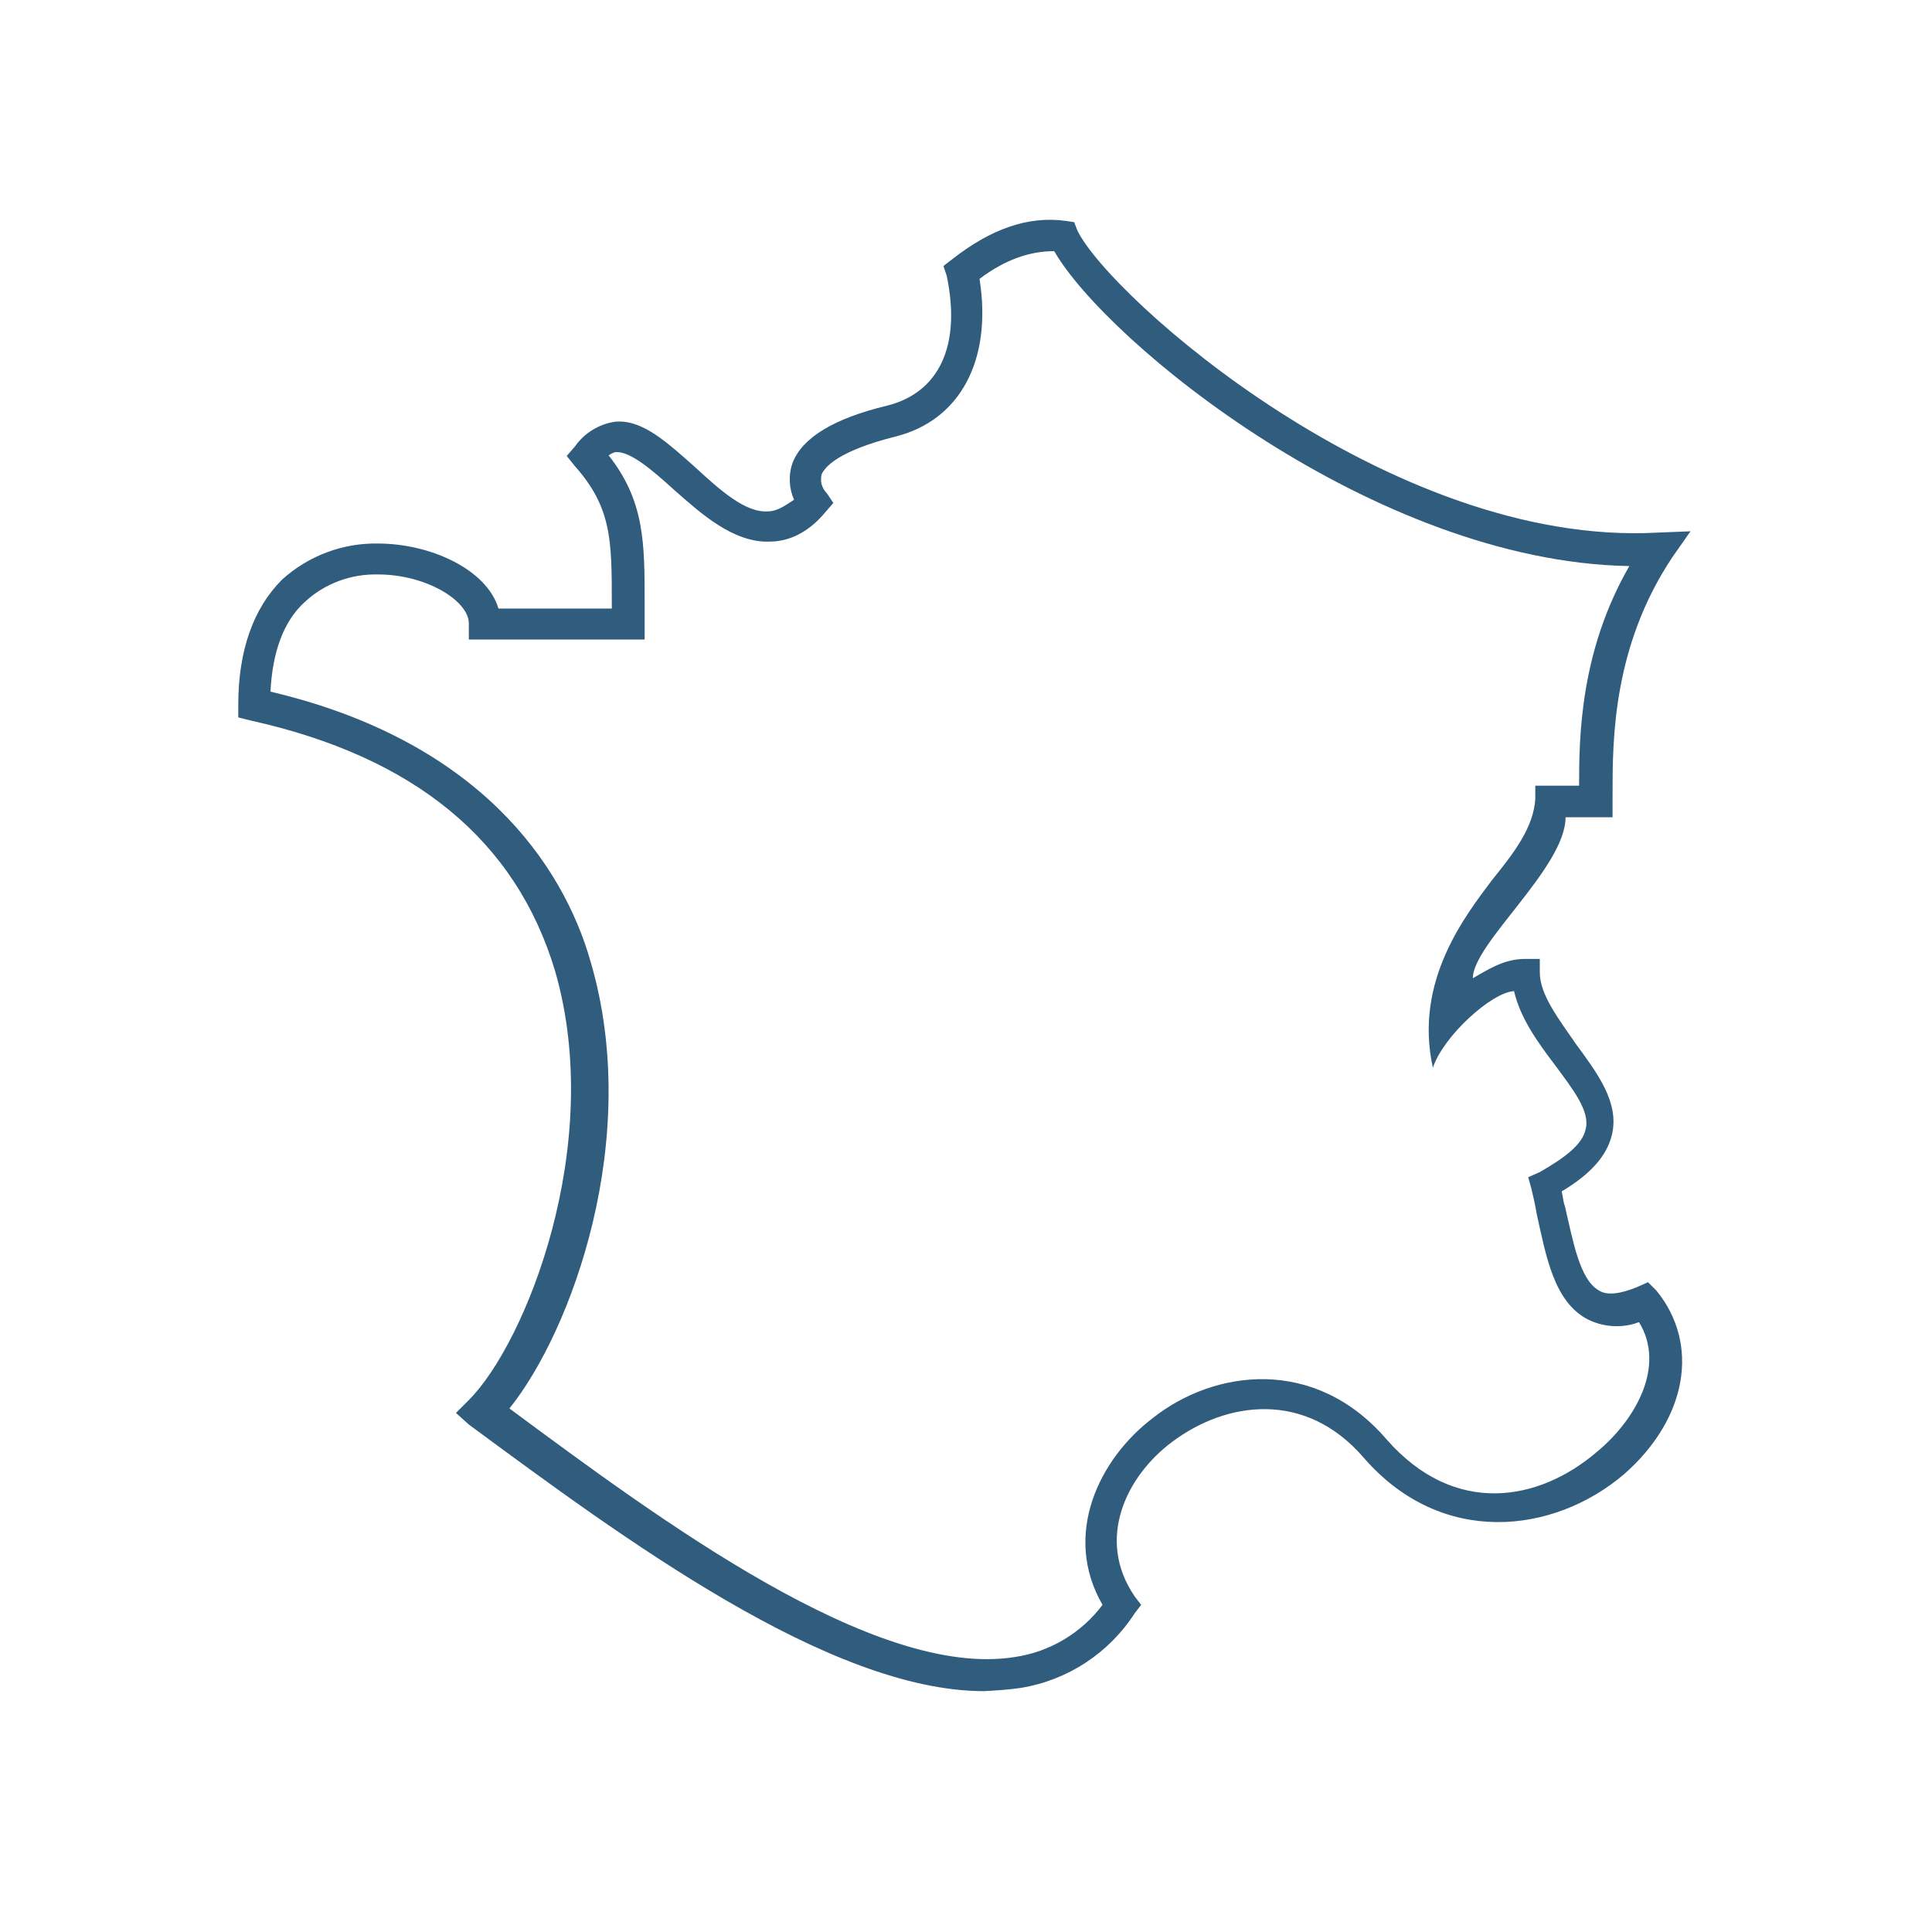
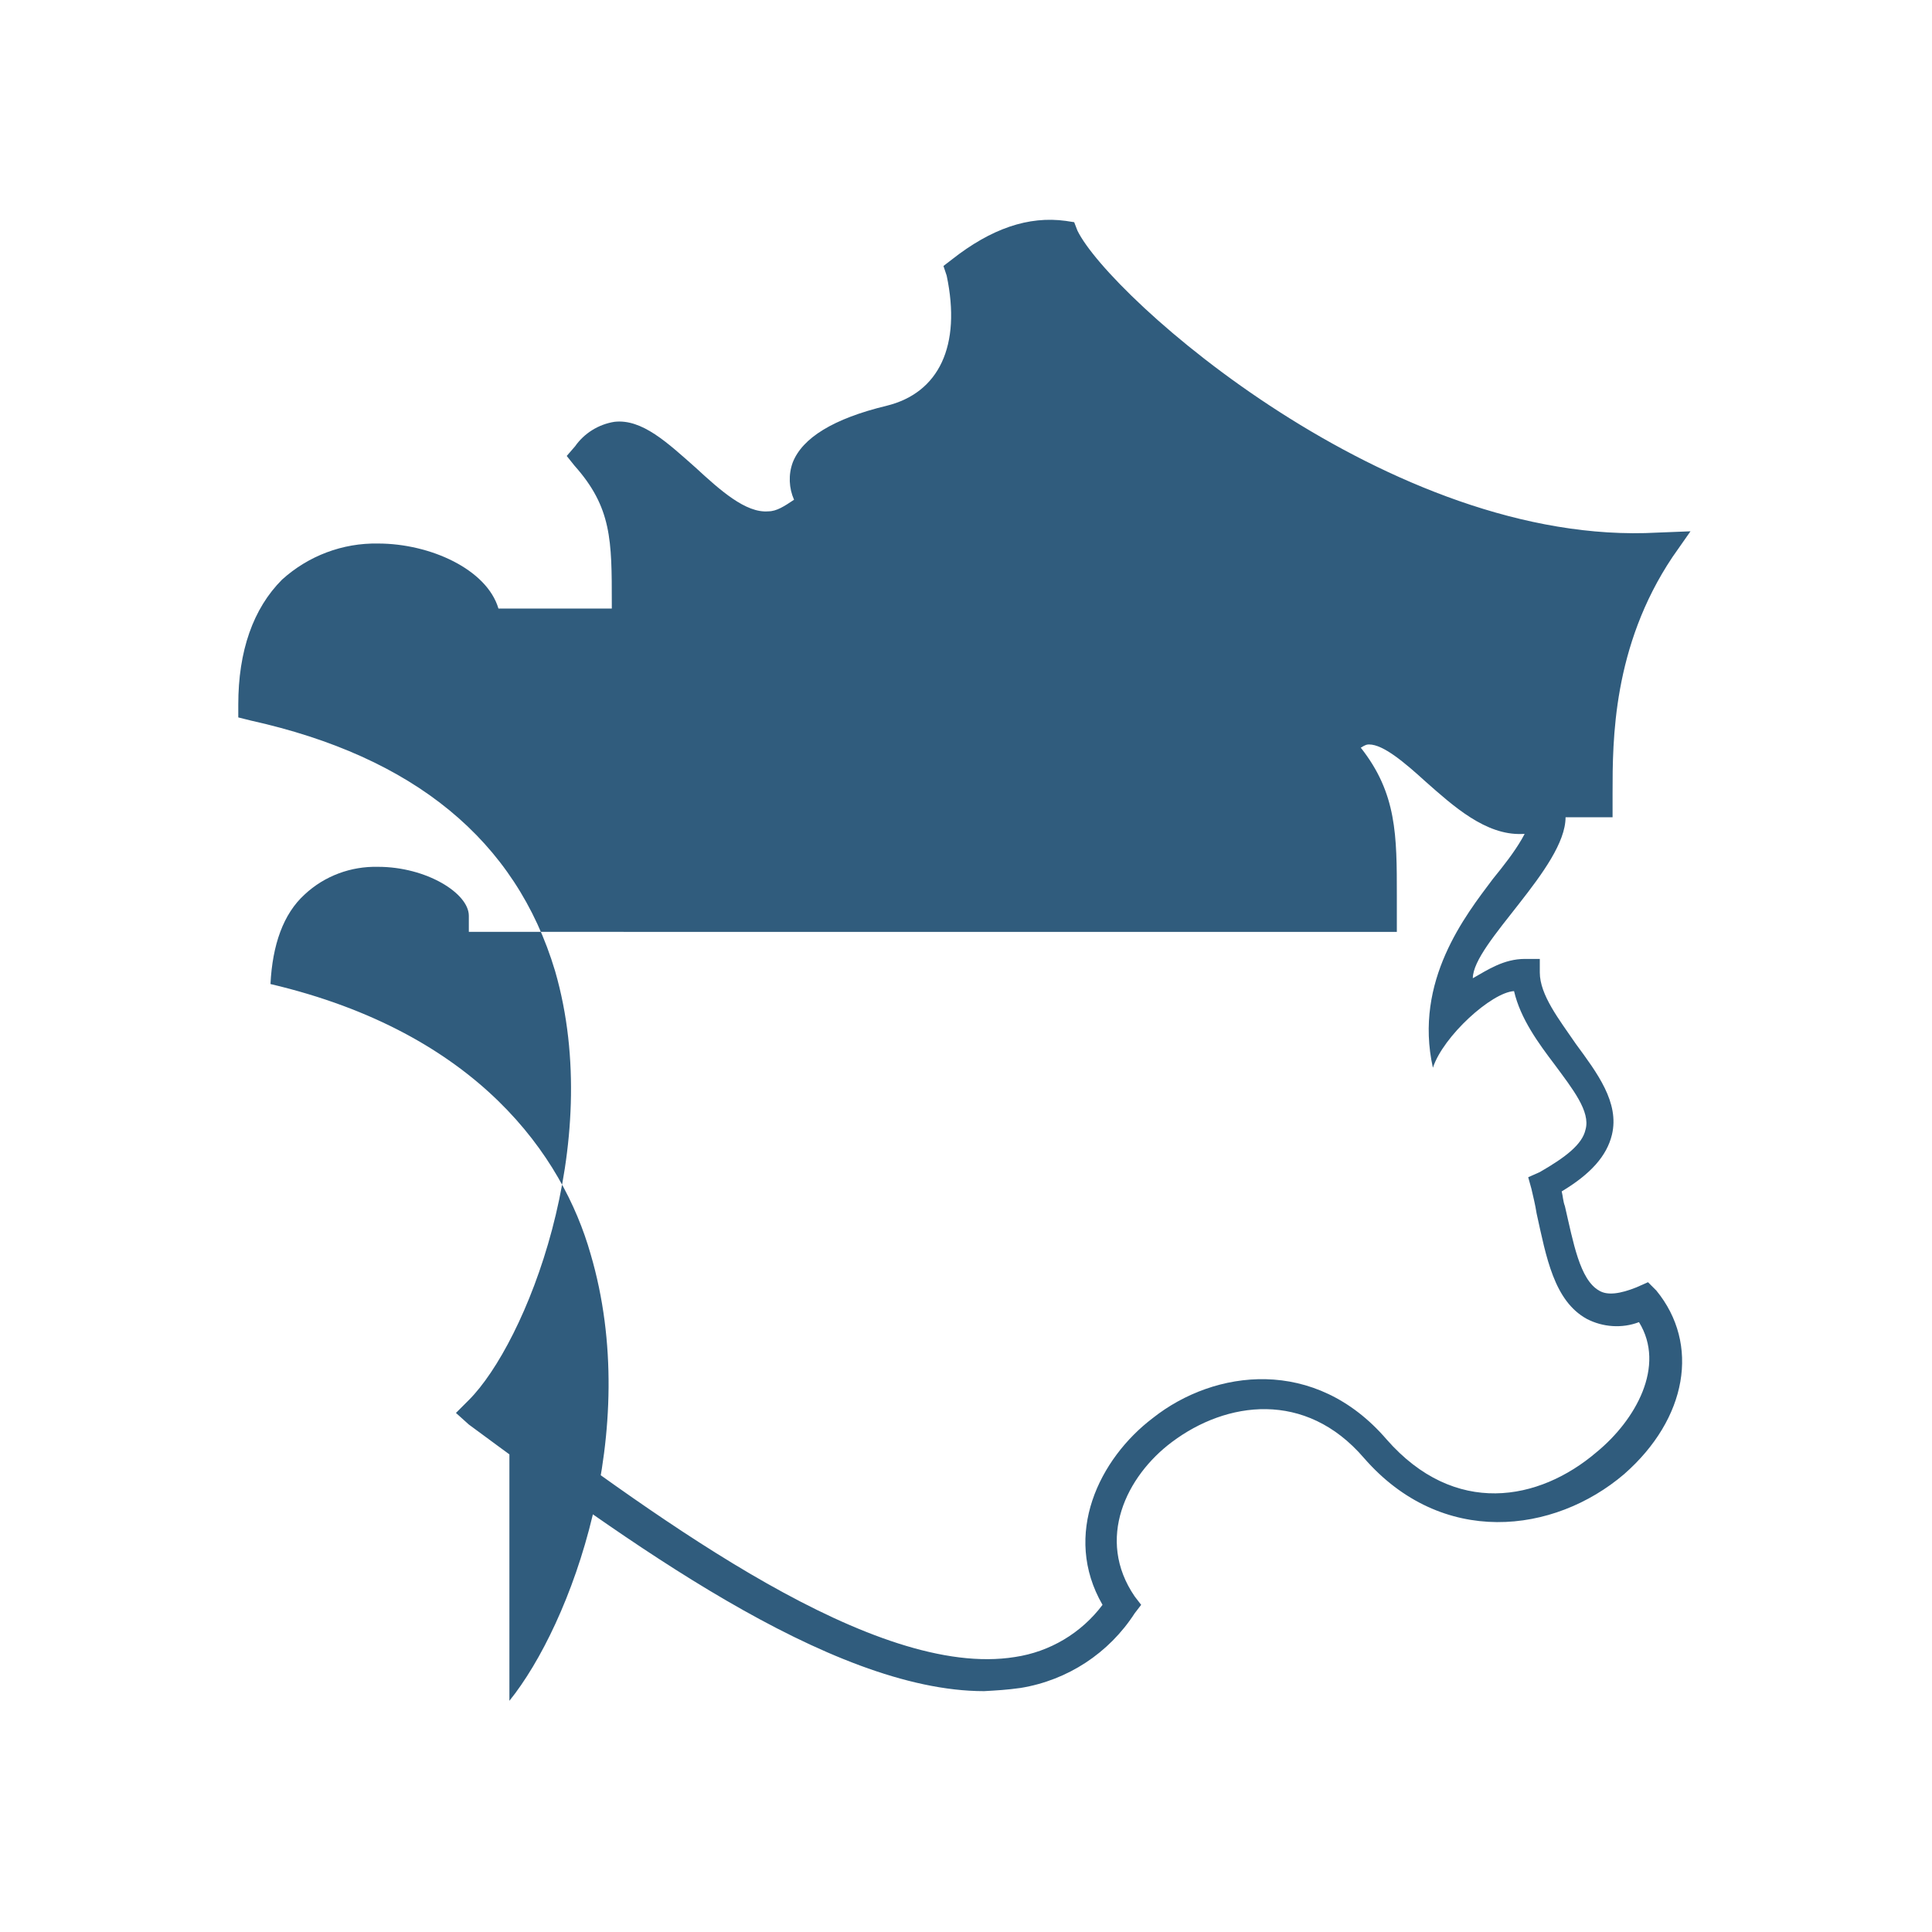
<svg xmlns="http://www.w3.org/2000/svg" viewBox="0 0 300 300">
-   <path d="M152.8 262.6c-24 0-56-23.7-80-41.4l-2-1.8 2-2c8.8-8.8 21.2-39.6 13.4-66.6-6.1-20.4-22-33.3-47.2-38.9l-2-.5v-2c0-8.3 2.3-14.9 6.8-19.4 4.1-3.7 9.4-5.7 14.9-5.6 8.1 0 16.9 4 18.7 10.1H95v-.8c0-9.8 0-14.9-5.8-21.4L88 70.8l1.3-1.5c1.4-2 3.6-3.4 6.1-3.8 4.3-.5 8.3 3.3 12.6 7.1 3.8 3.5 7.8 7.1 11.3 6.8 1.3 0 2.5-.8 4-1.8-.8-1.8-.9-3.9-.2-5.8 1.5-3.8 6.3-6.8 14.6-8.8 8.1-2 11.6-9.3 9.3-20.2l-.5-1.5 1.3-1c6.1-4.8 11.9-6.8 17.7-6l1.3.2.5 1.3c5 10.3 48.7 49.2 90.1 46.9l5.1-.2-2.8 4c-9.3 13.9-9.3 28.5-9.3 36.6v3.8h-7.3c0 7.8-14.4 19.6-14.4 25 2.3-1.3 4.8-3 8.1-3h2.3v2.1c0 3.5 3 7.3 5.6 11.1 3.3 4.5 6.8 9.1 5.6 14.1-.8 3.3-3.3 6.1-7.8 8.8.2.8.2 1.5.5 2.3 1.3 5.6 2.3 11.4 5.3 13.1 1.3.8 3.3.5 5.8-.5l1.8-.8 1.3 1.3c6.8 8.3 4.8 19.9-5 28.5-10.9 9.3-28.3 11.4-40.4-2.5-9.1-10.6-21.4-8.8-29.8-2.5-7.1 5.3-11.9 15.1-5.8 24l1 1.3-1 1.3c-4 6.2-10.4 10.4-17.7 11.6-2.1.3-3.9.4-5.7.5zm-73.7-43.9c23.5 17.4 56.8 42.1 78.5 38.6 5.4-.8 10.3-3.7 13.6-8.1-6.3-10.9-.5-22.7 7.8-29 9.6-7.6 25.2-9.6 36.3 3.3 10.6 12.1 23.7 9.6 32.6 2 6.1-5 10.8-13.4 6.6-20.2-2.6 1-5.6.8-8.1-.5-5.1-2.8-6.3-9.6-7.8-16.4-.2-1.3-.5-2.5-.8-3.8l-.5-1.8 1.8-.8c4-2.3 6.6-4.3 7.1-6.6.8-2.8-2-6.3-4.8-10.1-2.5-3.3-5.3-7.1-6.3-11.4-3.5.2-11 7-12.6 11.9-3-13.5 5.1-23.7 9.3-29.3 3.5-4.3 6.3-8.1 6.6-12.4V122h6.8c0-7.8.2-20.9 7.8-34.1-39.6-.7-81.2-34.8-89.3-48.9-3.8 0-7.6 1.3-11.6 4.3 2 12.6-3 22-13.1 24.5-9.1 2.3-10.9 4.8-11.4 5.8-.3 1.1 0 2.2.8 3l1 1.5-1.3 1.5c-2.5 3-5.5 4.5-8.6 4.5-5.6.2-10.6-4.3-14.9-8.1-3.3-3-6.6-5.8-8.8-5.8-.3 0-.5 0-1.3.5 5.6 7.1 5.6 13.6 5.6 23v5.6H72.8v-2.5c0-3.5-6.6-7.6-14.1-7.6-4.2-.1-8.3 1.4-11.4 4.3-3.3 3-5 7.8-5.3 13.9 32.3 7.6 45.4 26.8 49.7 41.9 8.1 27.5-3 57.5-12.6 69.4z" fill="#305c7d" />
+   <path d="M152.8 262.6c-24 0-56-23.7-80-41.4l-2-1.8 2-2c8.8-8.8 21.2-39.6 13.4-66.6-6.1-20.4-22-33.3-47.2-38.9l-2-.5v-2c0-8.3 2.3-14.9 6.8-19.4 4.1-3.7 9.4-5.7 14.9-5.6 8.1 0 16.9 4 18.7 10.1H95v-.8c0-9.8 0-14.9-5.8-21.4L88 70.8l1.3-1.5c1.4-2 3.6-3.4 6.1-3.8 4.3-.5 8.3 3.3 12.6 7.1 3.8 3.5 7.8 7.1 11.3 6.8 1.3 0 2.5-.8 4-1.8-.8-1.8-.9-3.9-.2-5.8 1.5-3.8 6.3-6.8 14.6-8.8 8.1-2 11.6-9.3 9.3-20.2l-.5-1.5 1.3-1c6.1-4.8 11.9-6.8 17.7-6l1.3.2.5 1.3c5 10.3 48.7 49.2 90.1 46.9l5.1-.2-2.8 4c-9.3 13.9-9.3 28.5-9.3 36.6v3.8h-7.3c0 7.8-14.4 19.6-14.4 25 2.3-1.3 4.8-3 8.1-3h2.3v2.1c0 3.5 3 7.3 5.6 11.1 3.3 4.5 6.8 9.1 5.6 14.1-.8 3.3-3.3 6.1-7.8 8.8.2.8.2 1.5.5 2.3 1.3 5.6 2.3 11.4 5.3 13.1 1.3.8 3.3.5 5.8-.5l1.8-.8 1.3 1.3c6.8 8.3 4.8 19.9-5 28.5-10.9 9.3-28.3 11.4-40.4-2.5-9.1-10.6-21.4-8.8-29.8-2.5-7.1 5.3-11.9 15.1-5.8 24l1 1.3-1 1.3c-4 6.2-10.4 10.4-17.7 11.6-2.1.3-3.9.4-5.7.5zm-73.7-43.9c23.5 17.4 56.8 42.1 78.5 38.6 5.4-.8 10.3-3.7 13.6-8.1-6.3-10.9-.5-22.7 7.8-29 9.6-7.6 25.2-9.6 36.3 3.3 10.6 12.1 23.7 9.6 32.6 2 6.1-5 10.8-13.4 6.6-20.2-2.6 1-5.6.8-8.1-.5-5.1-2.8-6.3-9.6-7.8-16.4-.2-1.3-.5-2.5-.8-3.8l-.5-1.8 1.8-.8c4-2.3 6.6-4.3 7.1-6.6.8-2.8-2-6.3-4.8-10.1-2.5-3.3-5.3-7.1-6.3-11.4-3.5.2-11 7-12.6 11.9-3-13.5 5.1-23.7 9.3-29.3 3.5-4.3 6.3-8.1 6.6-12.4V122h6.8l1 1.5-1.3 1.5c-2.5 3-5.5 4.5-8.6 4.5-5.6.2-10.6-4.3-14.9-8.1-3.3-3-6.6-5.8-8.8-5.8-.3 0-.5 0-1.3.5 5.6 7.1 5.6 13.6 5.6 23v5.6H72.8v-2.5c0-3.5-6.6-7.6-14.1-7.6-4.2-.1-8.3 1.4-11.4 4.3-3.3 3-5 7.8-5.3 13.9 32.3 7.6 45.4 26.8 49.7 41.9 8.1 27.5-3 57.5-12.6 69.4z" fill="#305c7d" />
</svg>